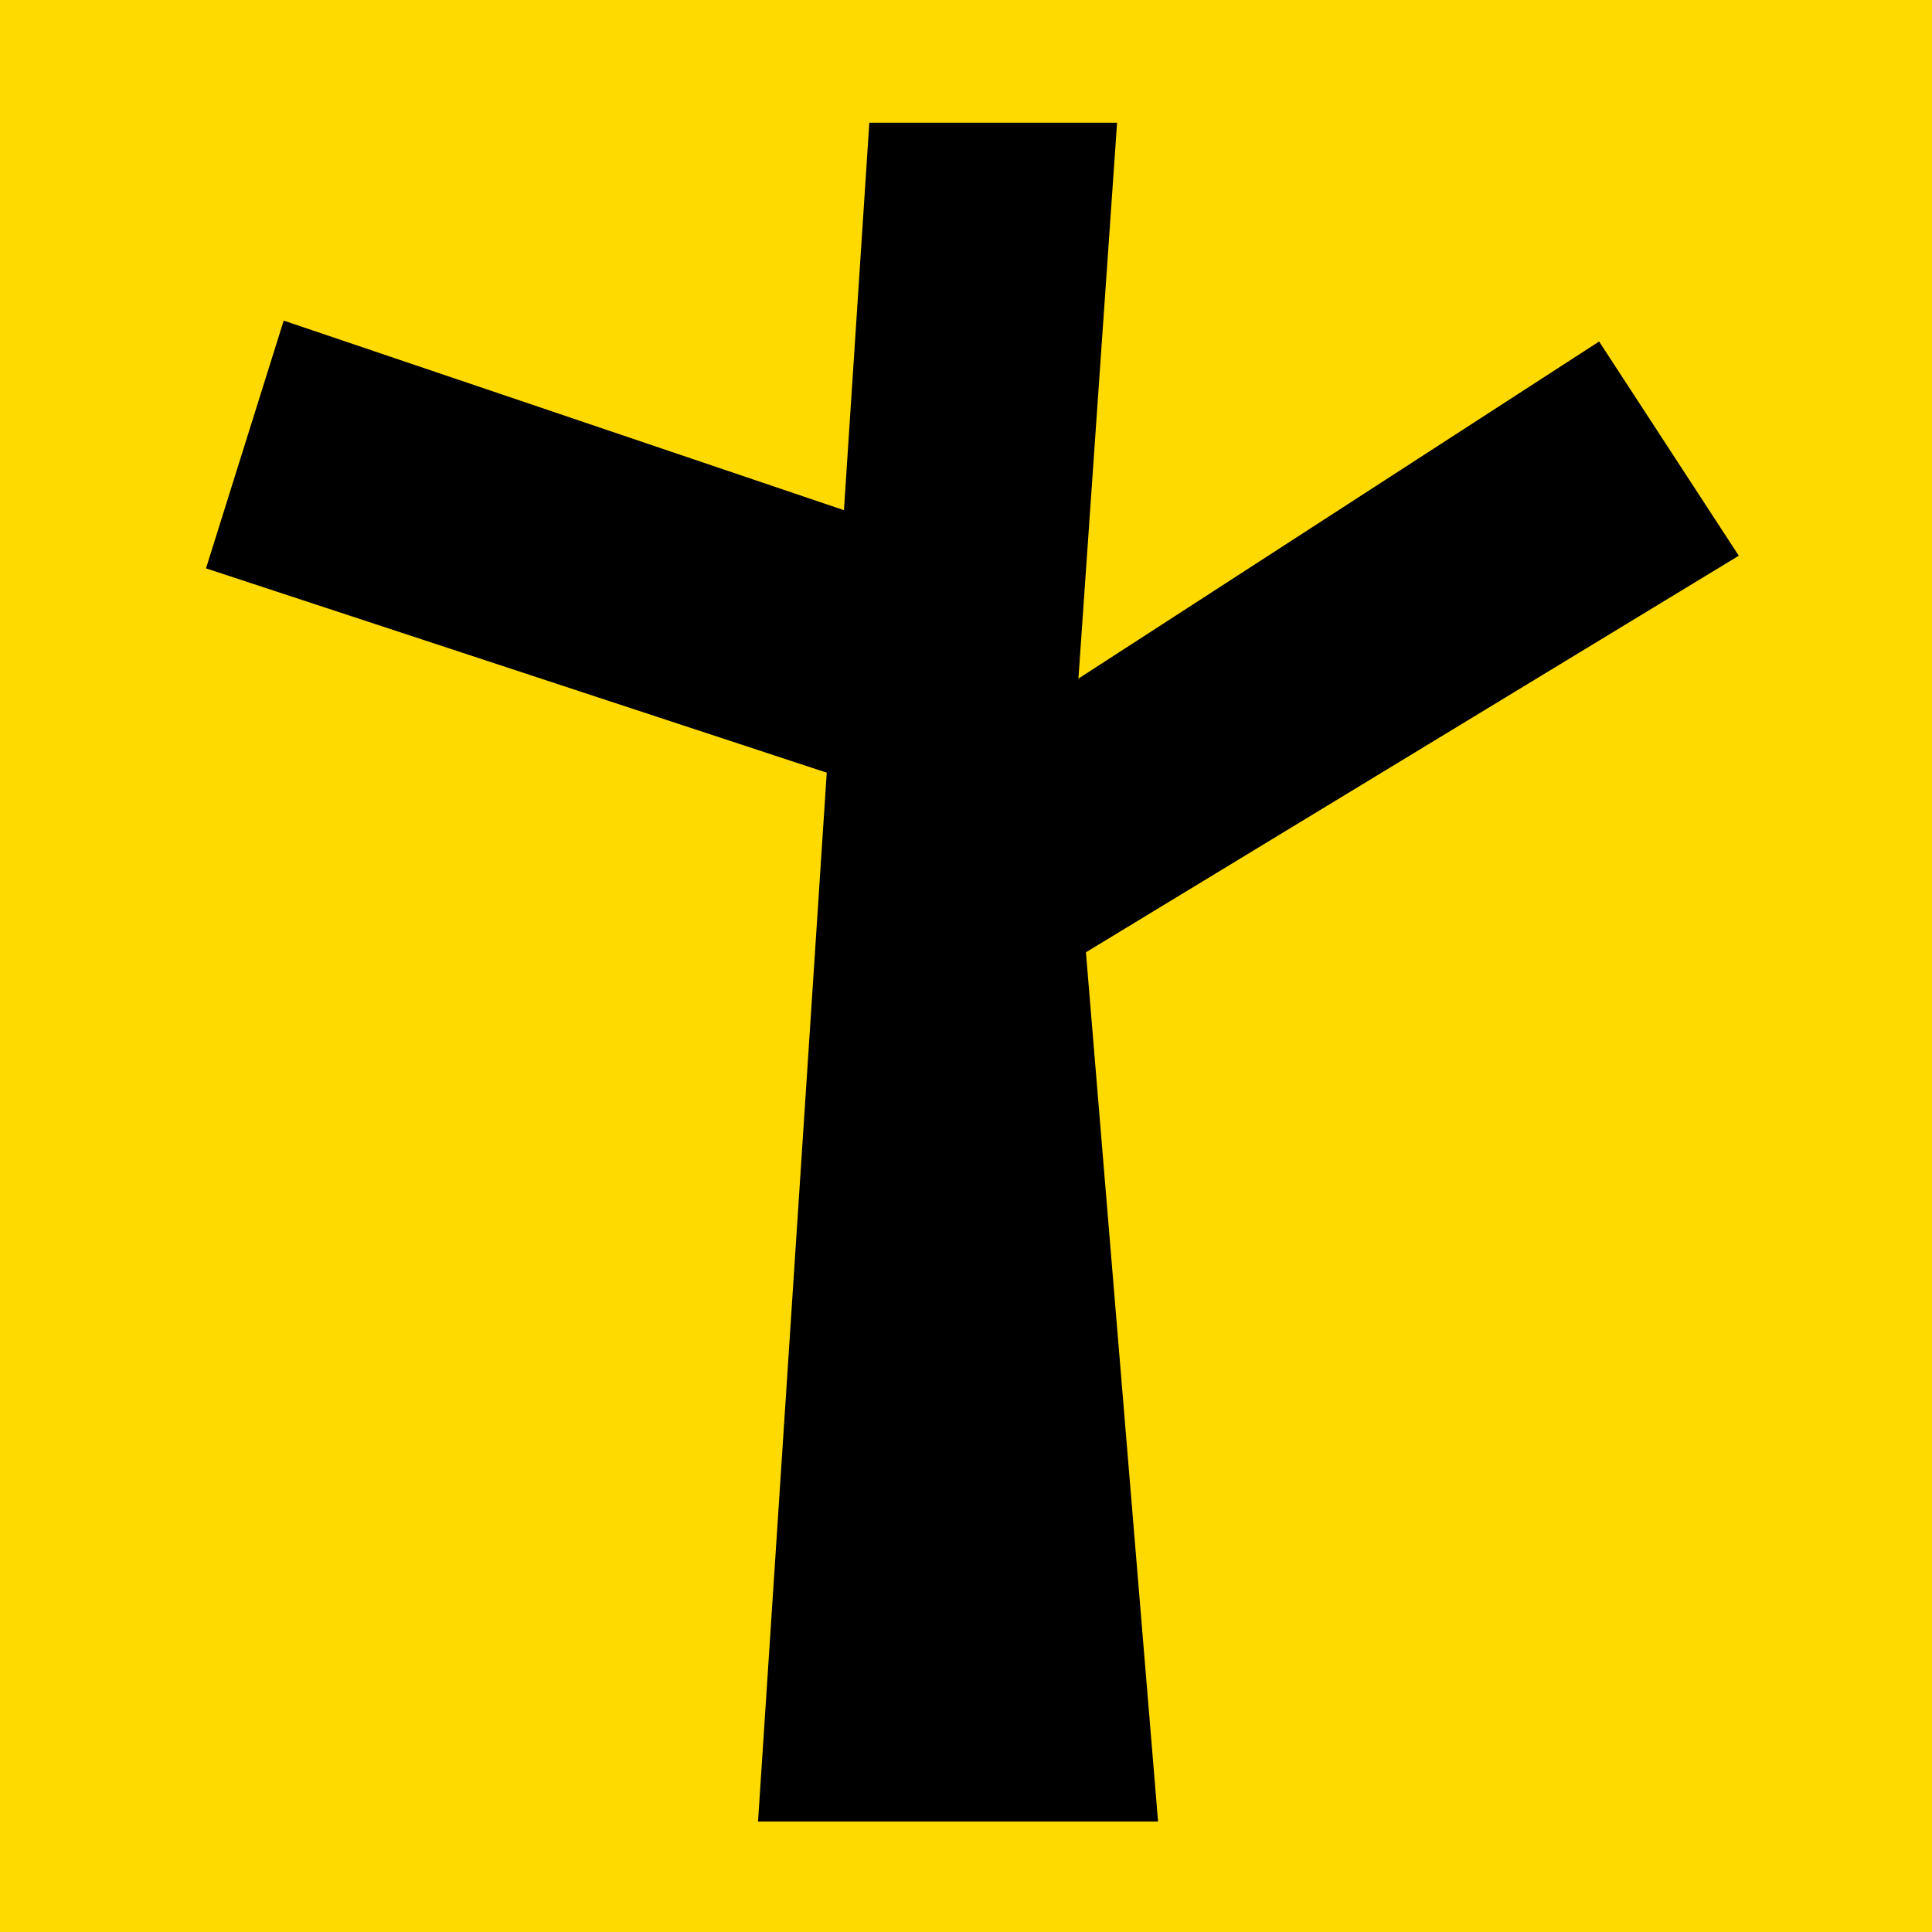
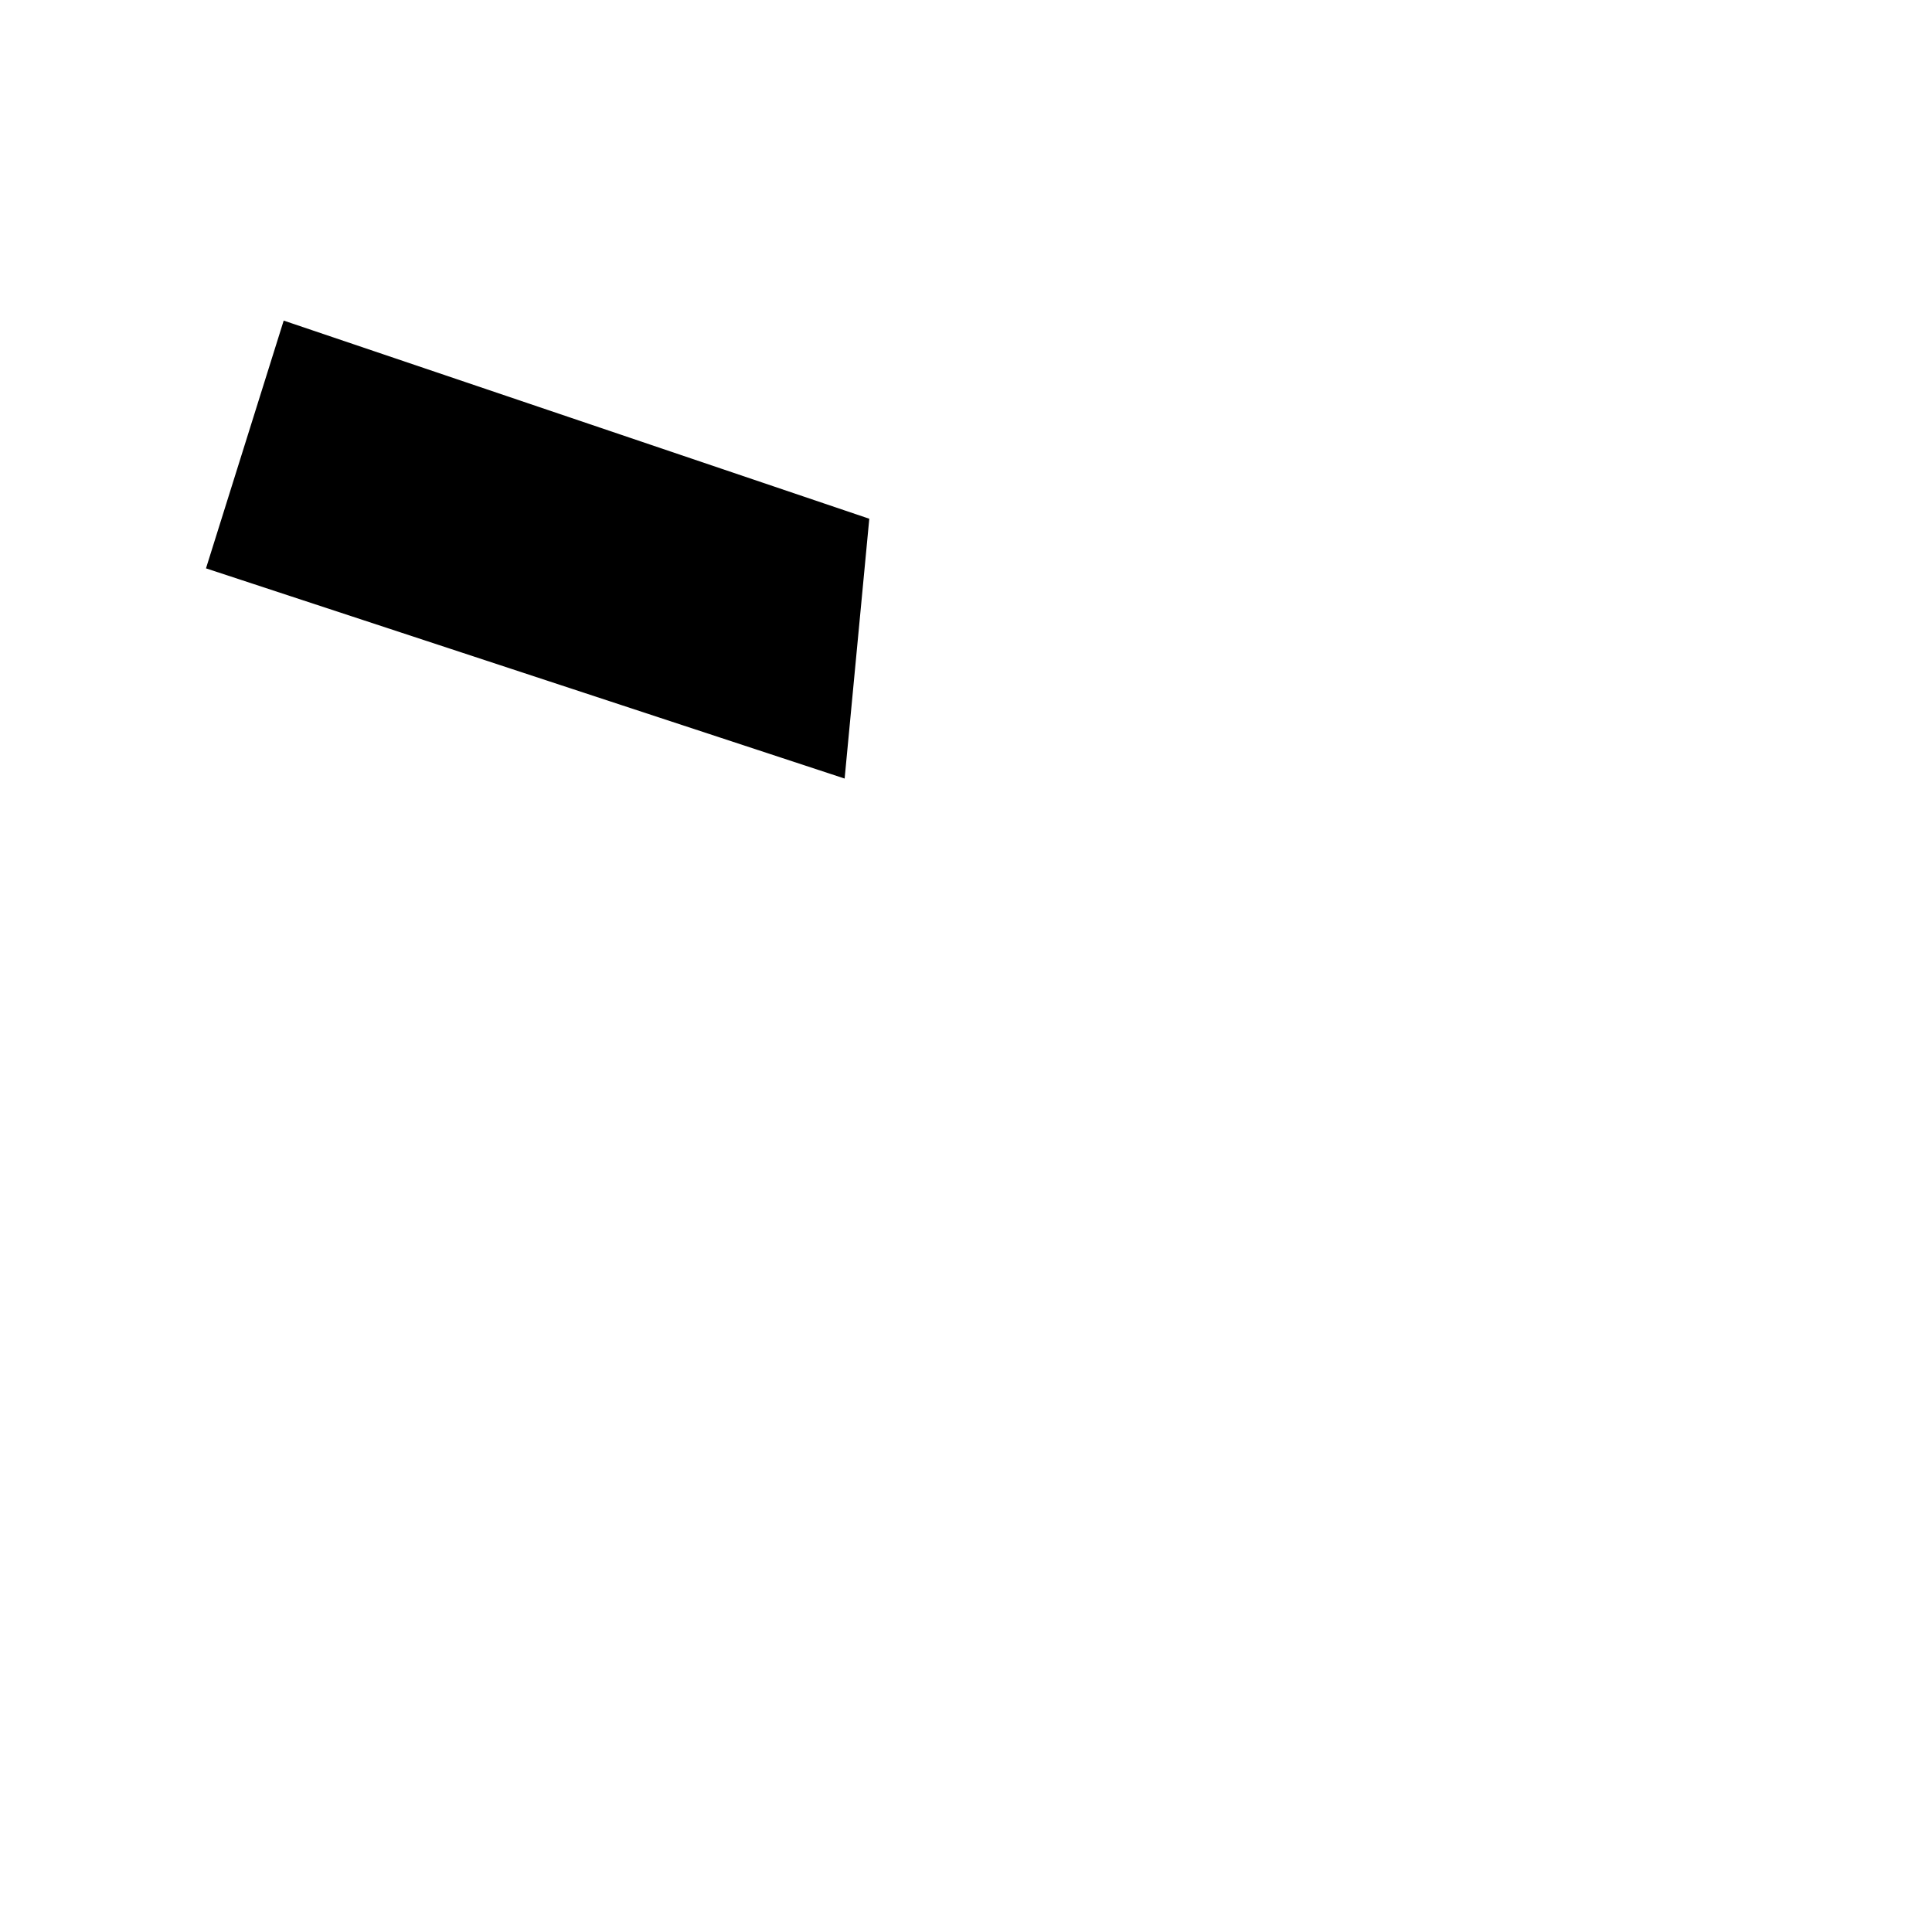
<svg xmlns="http://www.w3.org/2000/svg" width="50" height="50" viewBox="0 0 50 50" fill="none">
-   <rect width="50" height="50" fill="#FFDA00" />
-   <path d="M22.498 3.176L19.618 47.141H29.971L27.73 20.141L28.91 3.176H22.498Z" fill="black" />
-   <path d="M41.385 8.838L45 14.382L26.55 25.589V18.442L41.385 8.838Z" fill="black" />
  <path d="M7.342 8.297L5.331 14.709L21.859 20.149L22.497 13.425L7.342 8.297Z" fill="black" />
</svg>